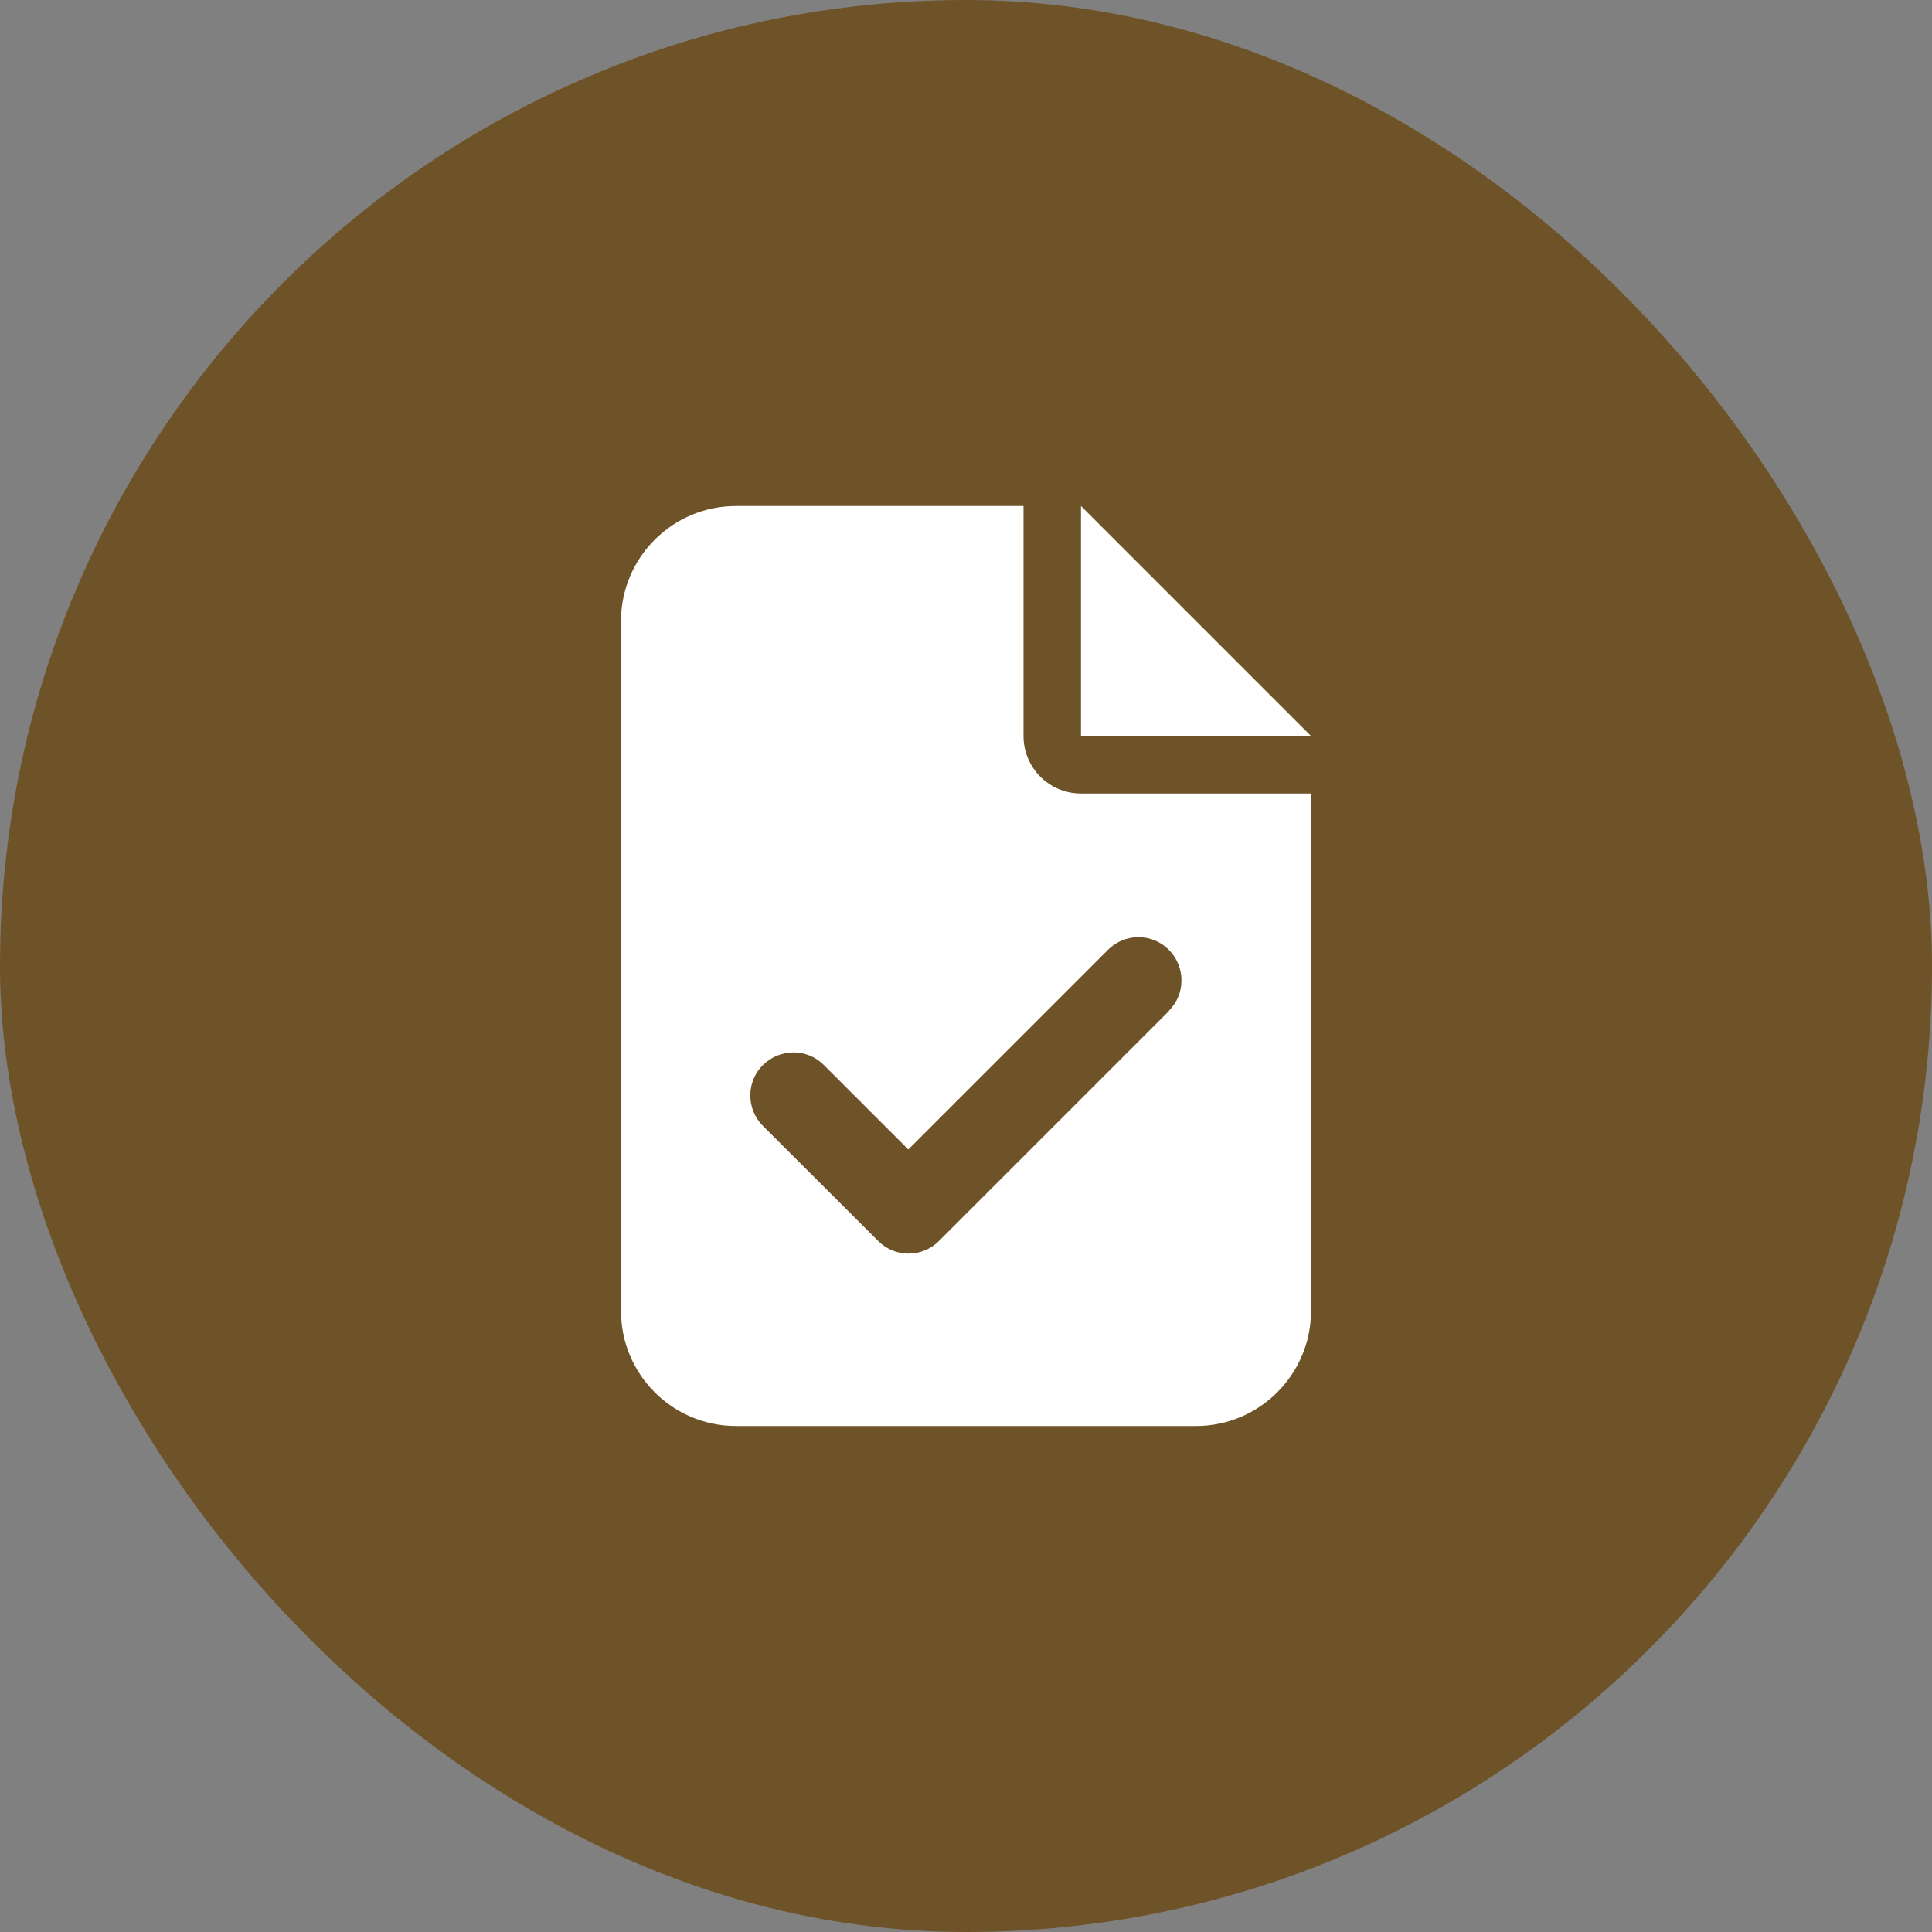
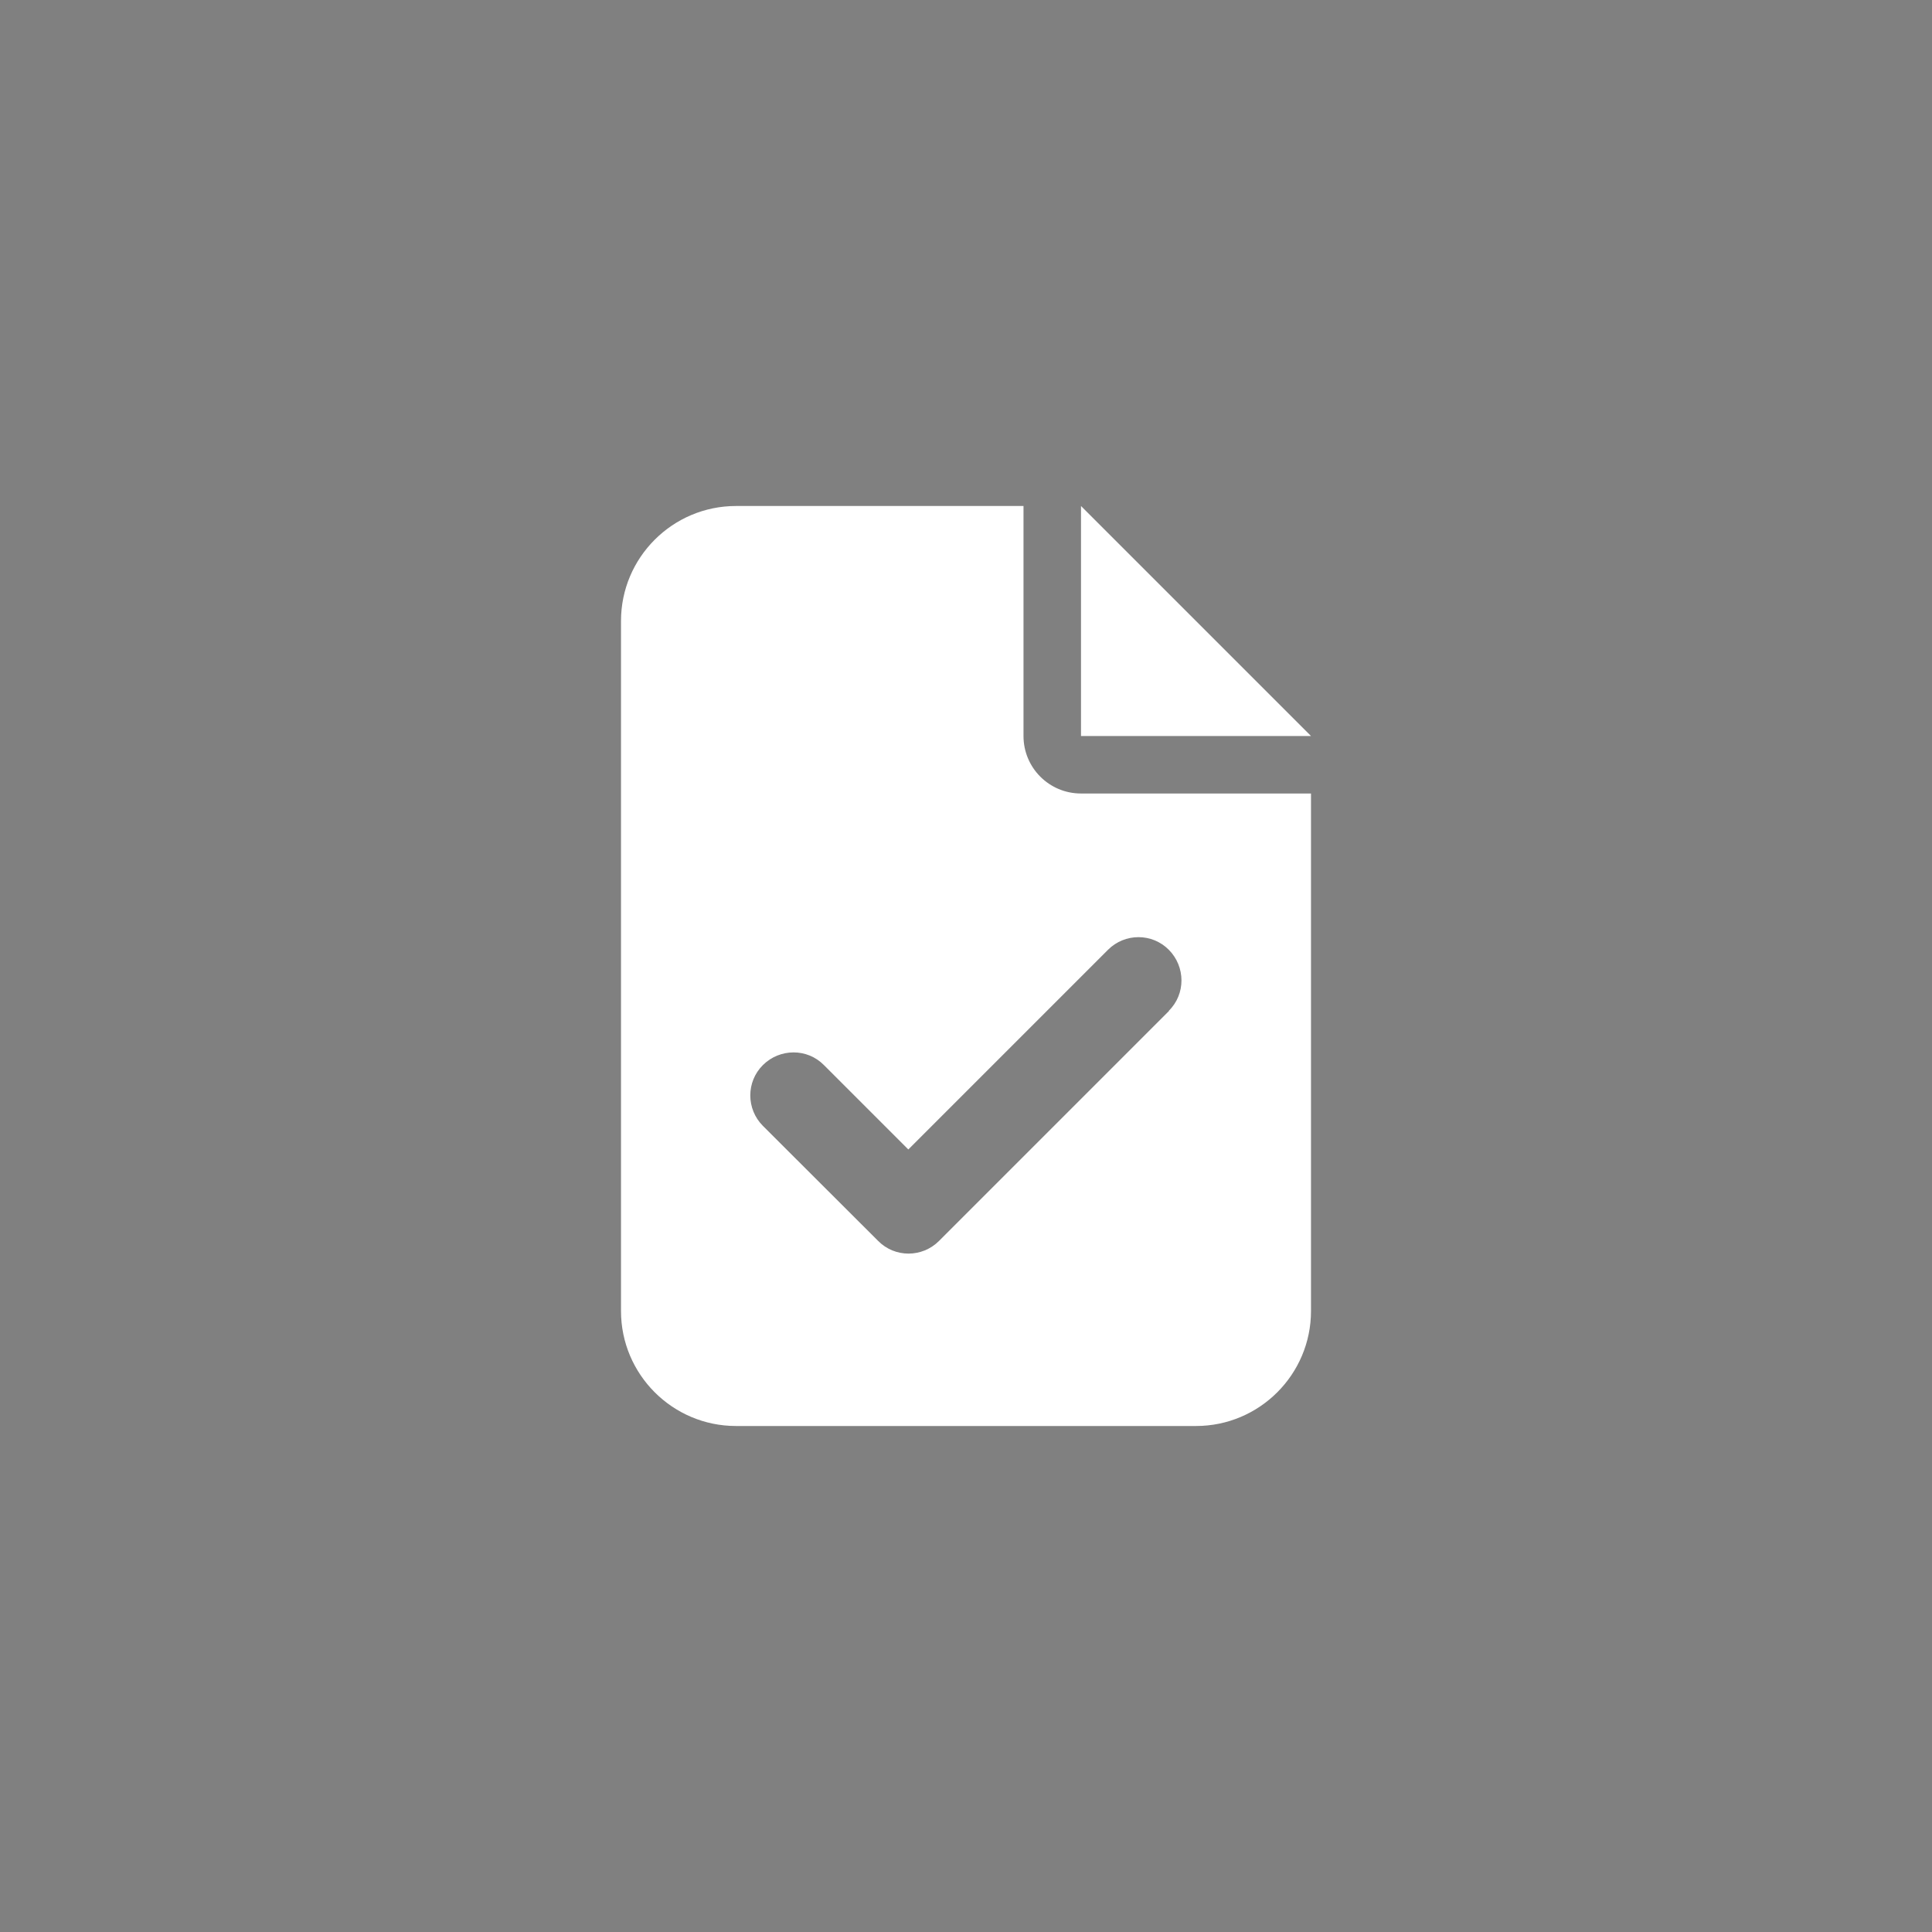
<svg xmlns="http://www.w3.org/2000/svg" width="84" height="84" viewBox="0 0 84 84" fill="none">
  <rect x="0" y="0" width="84" height="84" fill="#808080" stroke="none" />
-   <rect width="84" height="84" rx="42" fill="#6F5328" />
  <g clip-path="url(#clip0_3189_221)">
    <path d="M32 22C29.242 22 27 24.242 27 27V57C27 59.758 29.242 62 32 62H52C54.758 62 57 59.758 57 57V34.5H47C45.617 34.5 44.5 33.383 44.5 32V22H32ZM47 22V32H57L47 22ZM50.828 43.953L40.828 53.953C40.094 54.688 38.906 54.688 38.18 53.953L33.172 48.953C32.438 48.219 32.438 47.031 33.172 46.305C33.906 45.578 35.094 45.57 35.82 46.305L39.492 49.977L48.172 41.297C48.906 40.562 50.094 40.562 50.82 41.297C51.547 42.031 51.555 43.219 50.82 43.945L50.828 43.953Z" fill="white" />
  </g>
  <defs>
    <clipPath id="clip0_3189_221">
      <rect width="30" height="40" fill="white" transform="translate(27 22)" />
    </clipPath>
  </defs>
</svg>